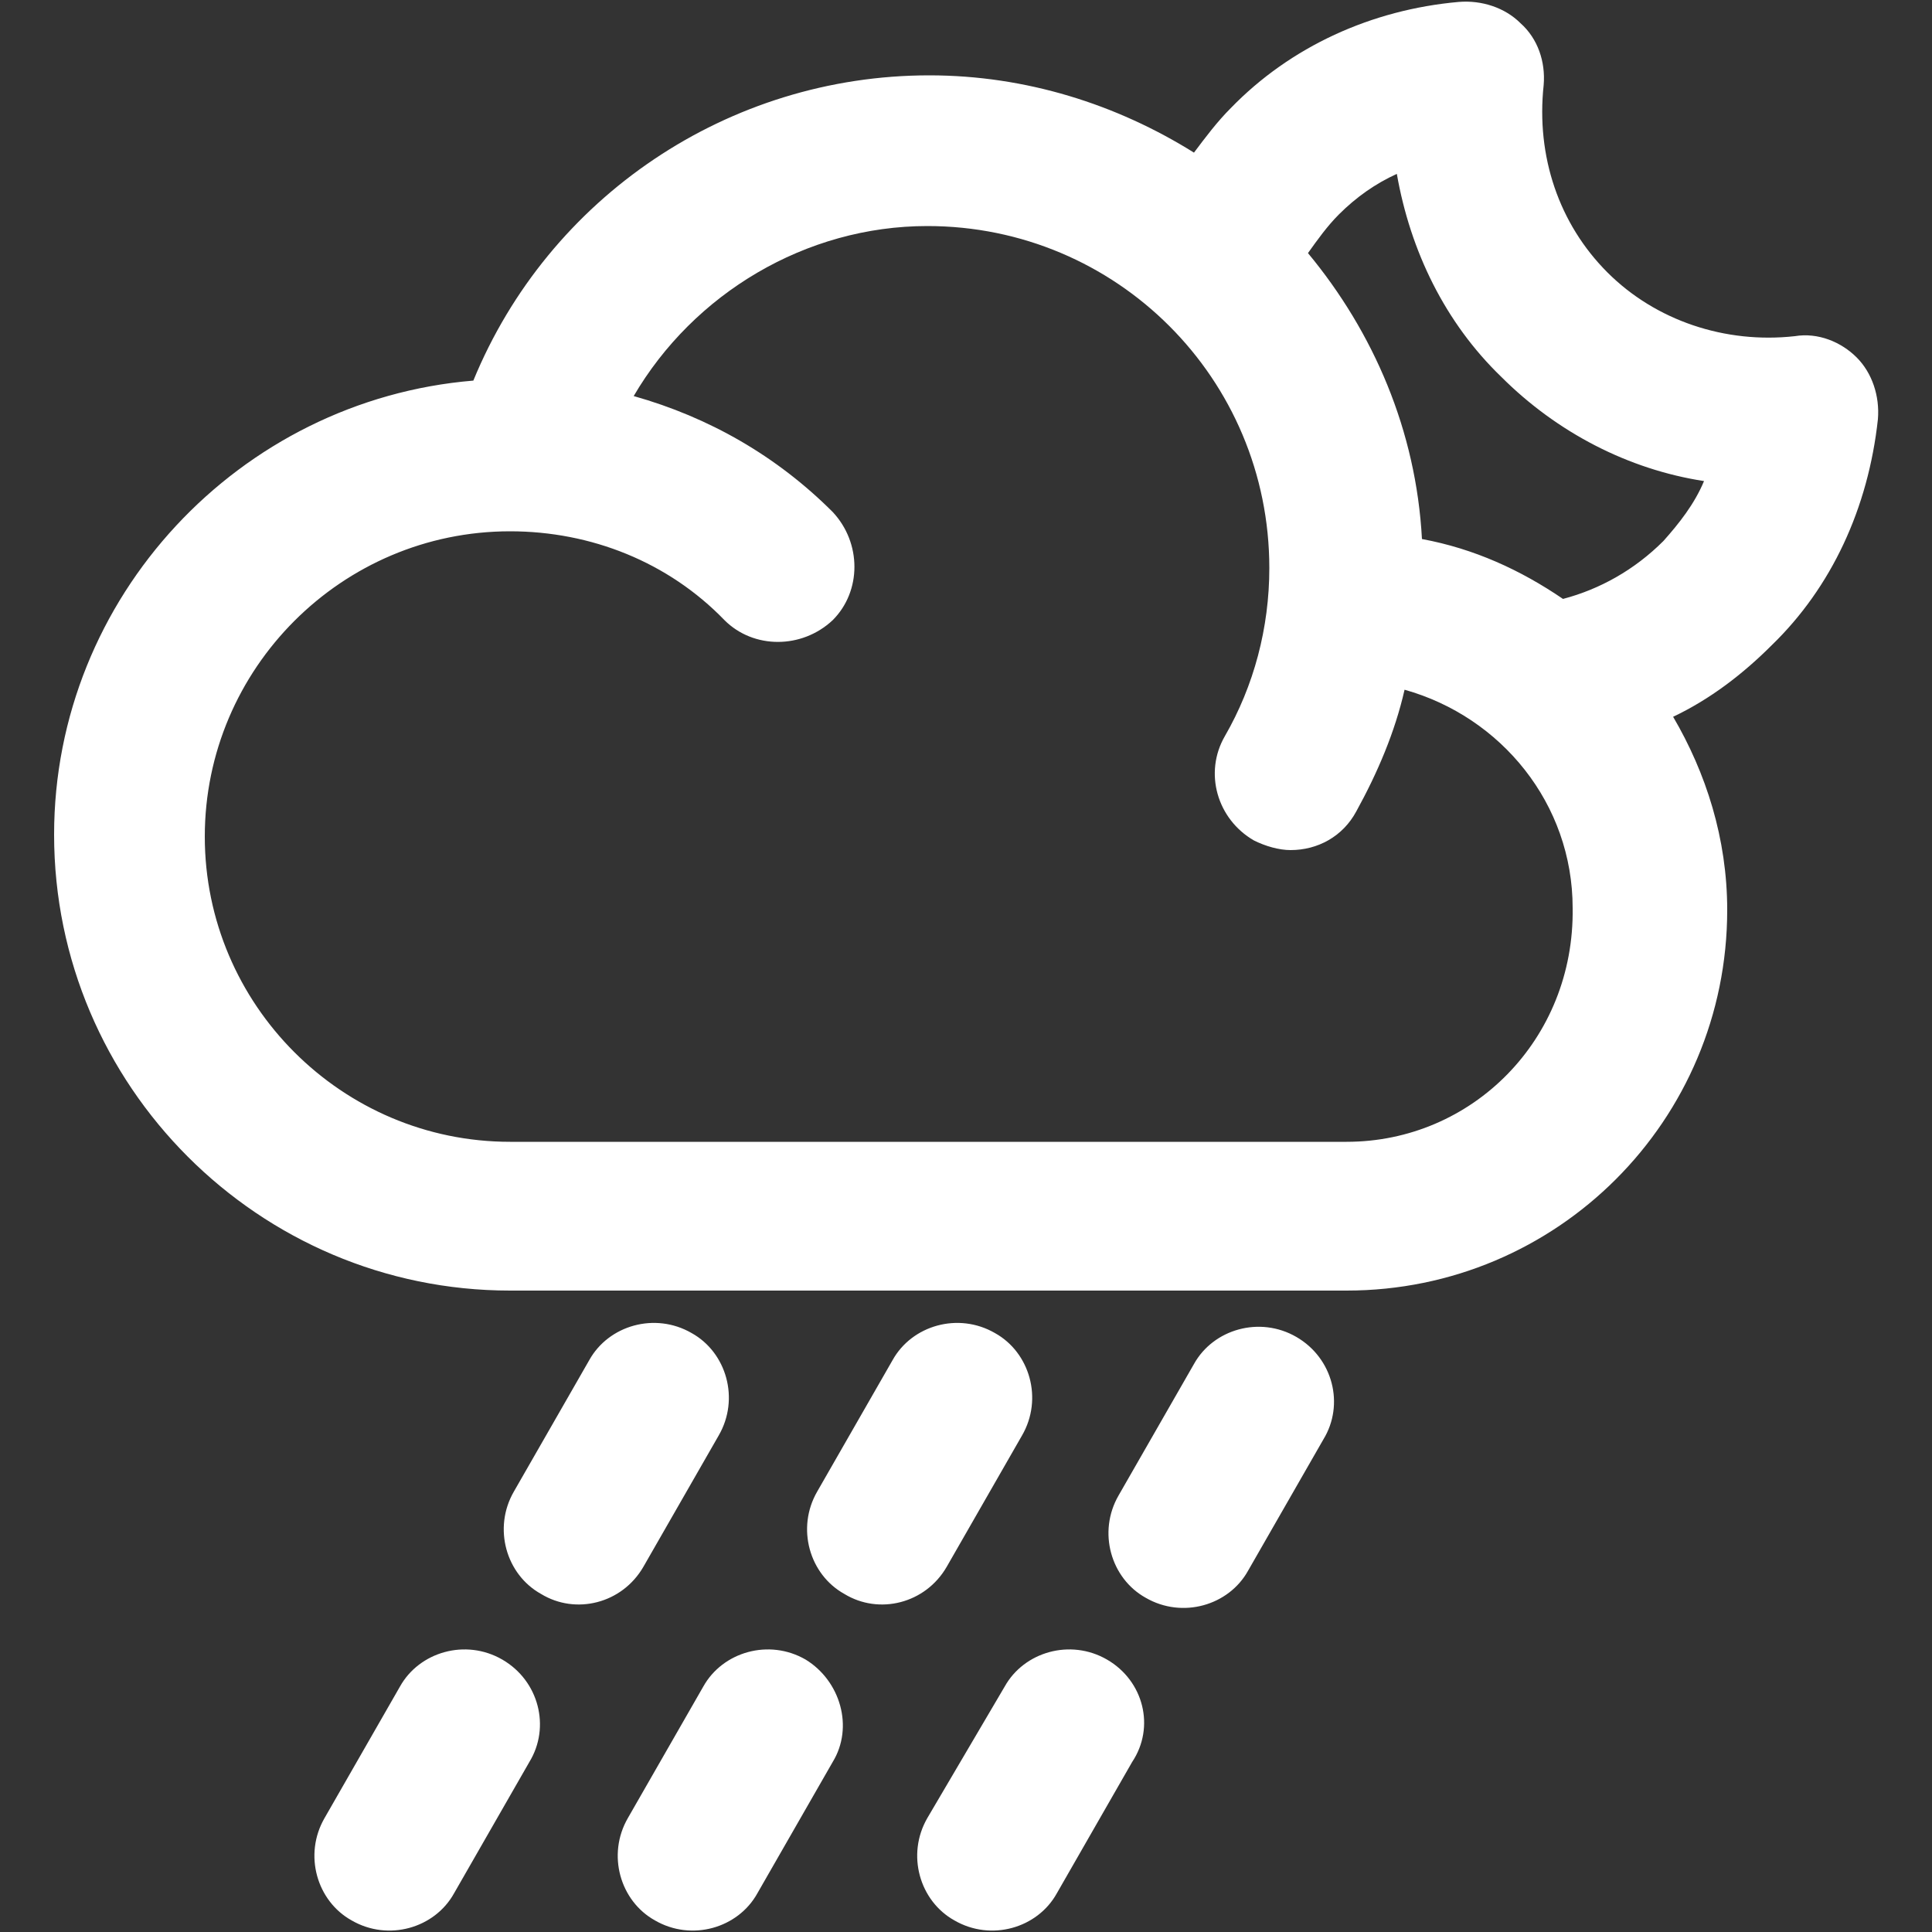
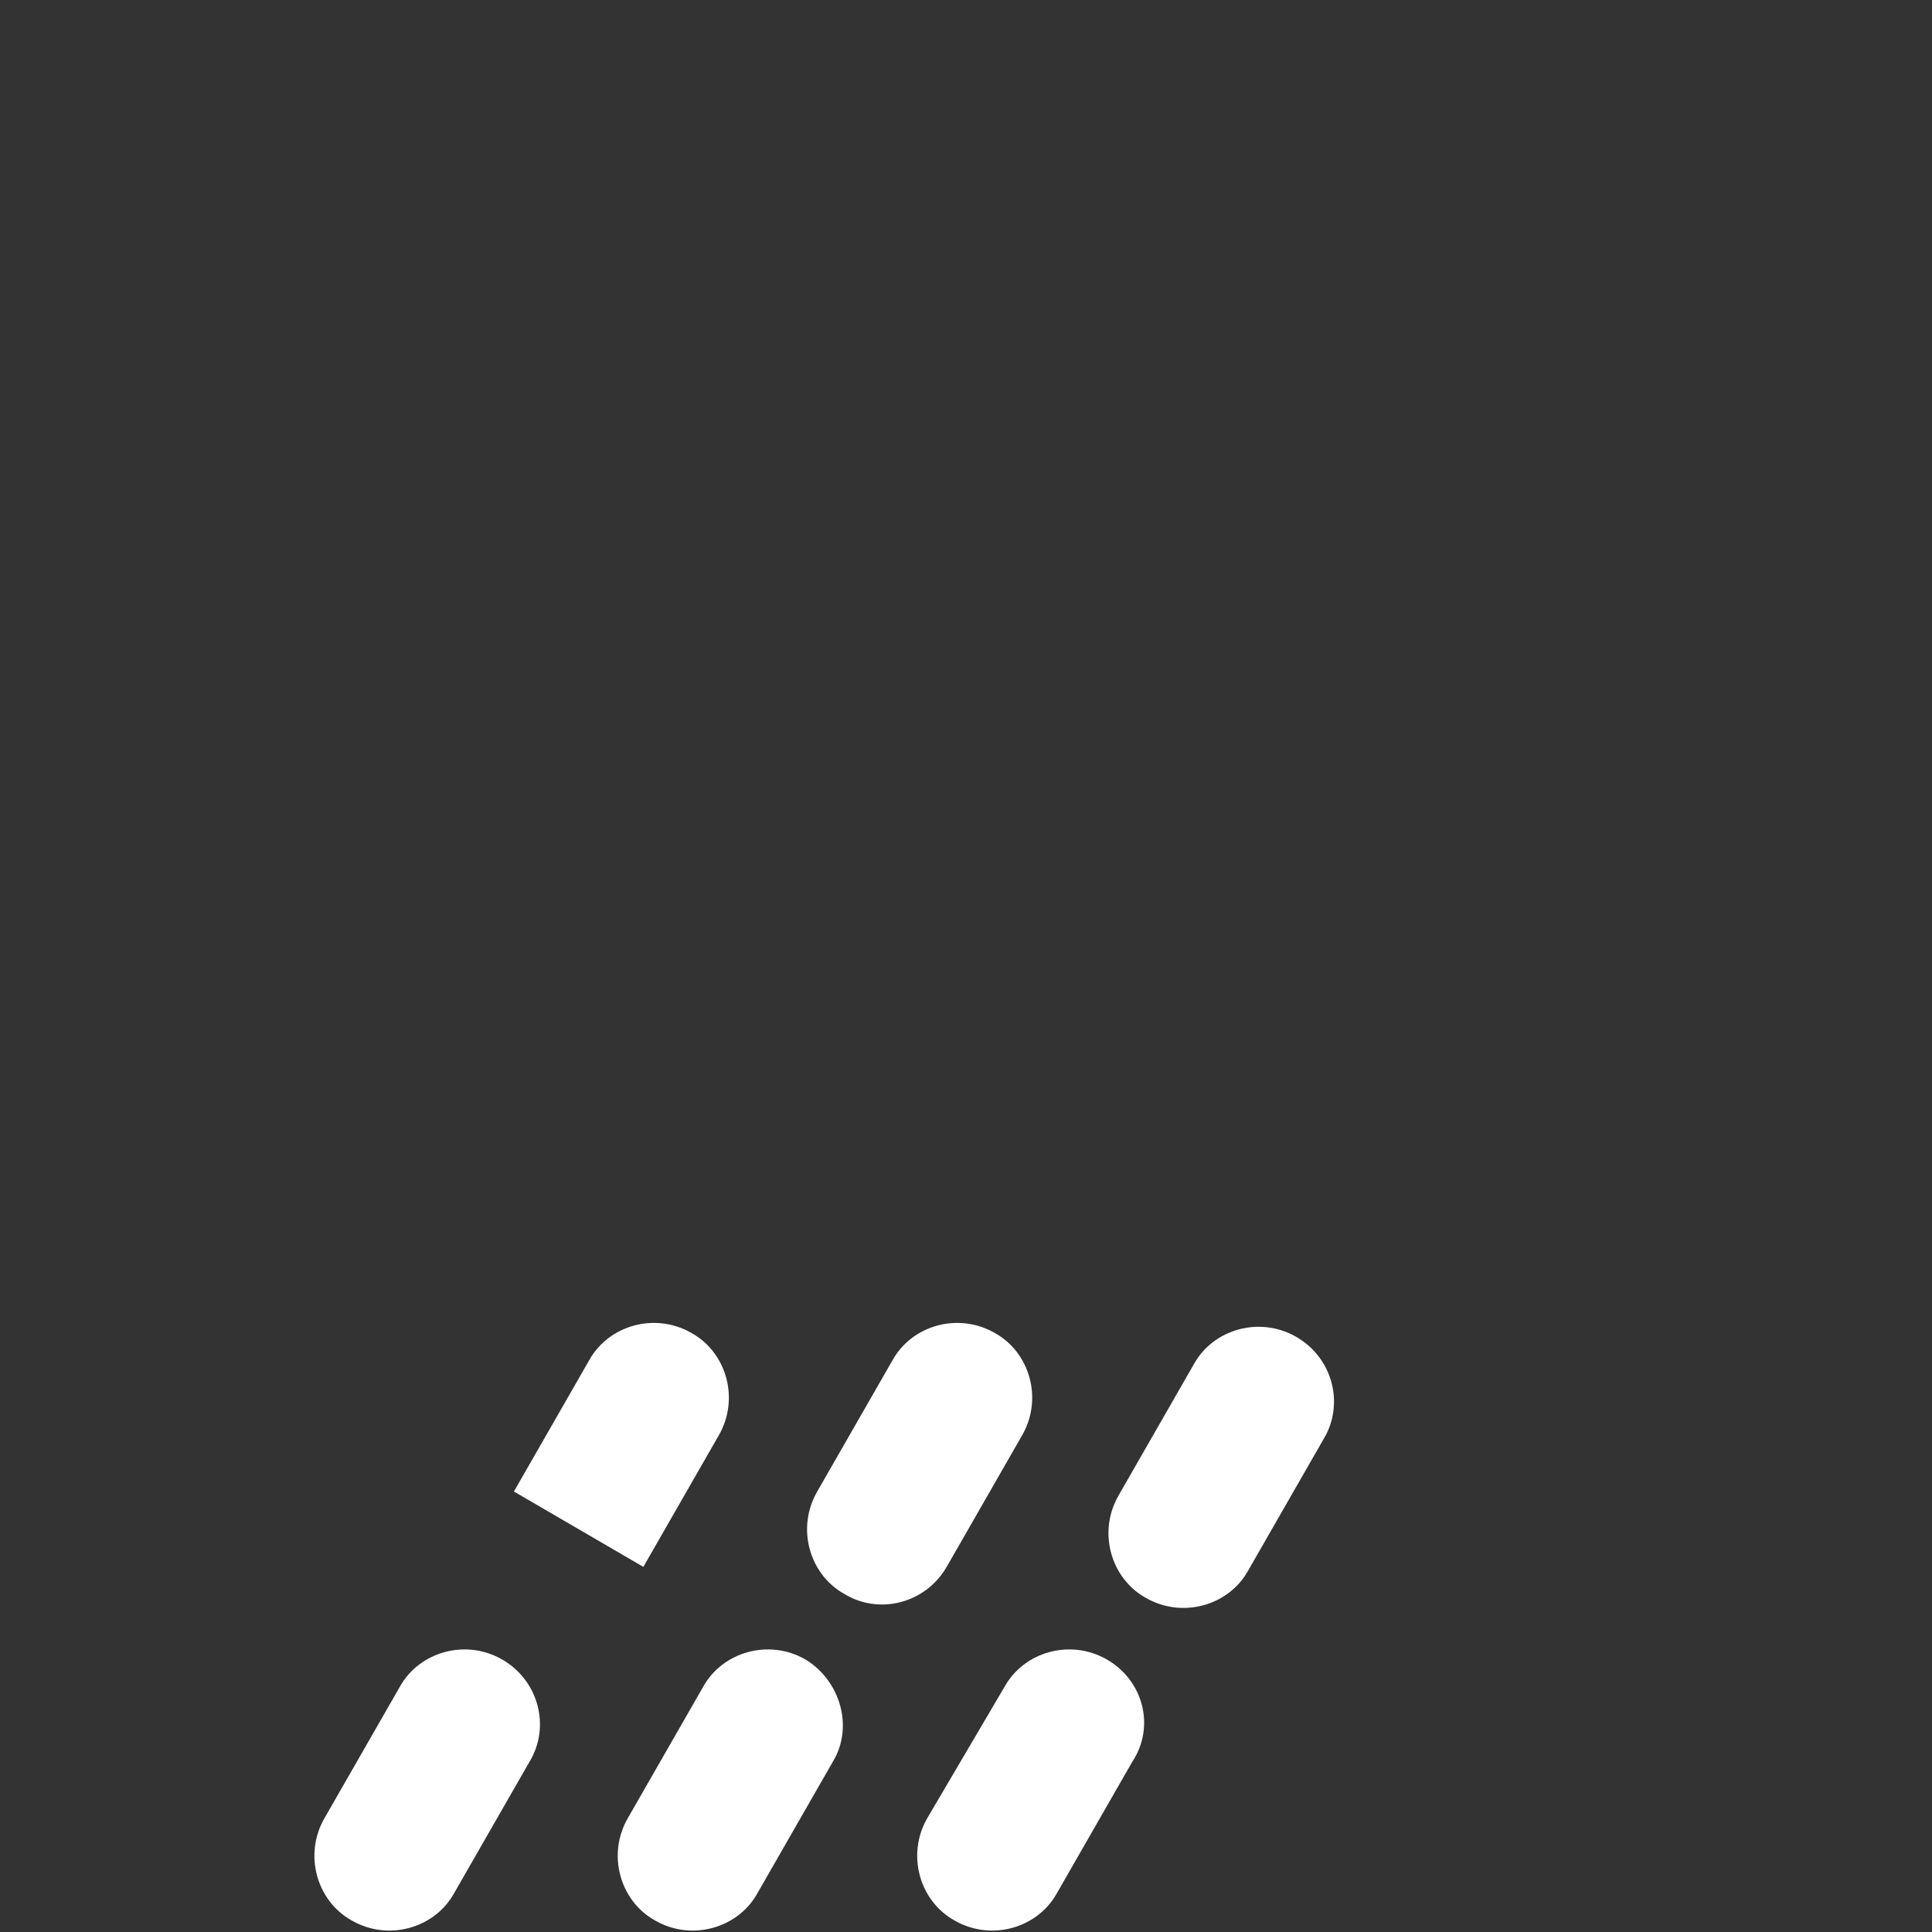
<svg xmlns="http://www.w3.org/2000/svg" id="Layer_1" viewBox="0 0 100 100">
  <rect x="0" y="0" width="100" height="100" fill="#333333" stroke="none" />
  <style>.st0{fill:#fff}</style>
  <g id="Rain_4_">
-     <path class="st0" d="M41.7 85.9c-1.9-1.1-4.3-.4-5.3 1.4l-3.9 6.8c-1.1 1.9-.4 4.3 1.4 5.3 1.9 1.1 4.3.4 5.3-1.4l3.9-6.8c1.1-1.8.4-4.2-1.4-5.3zM49 81.1l3.9-6.8c1.1-1.9.4-4.3-1.4-5.3-1.9-1.1-4.3-.4-5.3 1.4l-3.9 6.8c-1.1 1.9-.4 4.3 1.4 5.3 1.8 1.1 4.2.5 5.3-1.4zM57.3 85.9c-1.9-1.1-4.3-.4-5.3 1.4l-4 6.8c-1.1 1.9-.4 4.3 1.4 5.3 1.9 1.1 4.3.4 5.3-1.4l3.9-6.8c1.2-1.8.6-4.2-1.3-5.3zM67.1 69.2c-1.9-1.1-4.3-.4-5.3 1.4l-3.9 6.8c-1.1 1.9-.4 4.3 1.4 5.3 1.9 1.1 4.3.4 5.3-1.4l3.9-6.8c1.1-1.8.5-4.2-1.4-5.3zM26 85.9c-1.9-1.1-4.3-.4-5.3 1.4l-3.9 6.8c-1.1 1.9-.4 4.3 1.4 5.3 1.9 1.1 4.3.4 5.3-1.4l3.9-6.8c1.1-1.8.5-4.2-1.4-5.3zM33.3 81.1l3.9-6.8c1.1-1.9.4-4.3-1.4-5.3-1.9-1.1-4.3-.4-5.3 1.4l-3.9 6.8c-1.1 1.9-.4 4.3 1.4 5.3 1.8 1.1 4.2.5 5.3-1.4z" />
+     <path class="st0" d="M41.7 85.9c-1.9-1.1-4.3-.4-5.3 1.4l-3.9 6.8c-1.1 1.9-.4 4.3 1.4 5.3 1.9 1.1 4.3.4 5.3-1.4l3.9-6.8c1.1-1.8.4-4.2-1.4-5.3zM49 81.1l3.9-6.8c1.1-1.9.4-4.3-1.4-5.3-1.9-1.1-4.3-.4-5.3 1.4l-3.9 6.8c-1.1 1.9-.4 4.3 1.4 5.3 1.8 1.1 4.2.5 5.3-1.4zM57.3 85.9c-1.9-1.1-4.3-.4-5.3 1.4l-4 6.8c-1.1 1.9-.4 4.3 1.4 5.3 1.9 1.1 4.3.4 5.3-1.4l3.9-6.8c1.2-1.8.6-4.2-1.3-5.3zM67.1 69.2c-1.9-1.1-4.3-.4-5.3 1.4l-3.9 6.8c-1.1 1.9-.4 4.3 1.4 5.3 1.9 1.1 4.3.4 5.3-1.4l3.9-6.8c1.1-1.8.5-4.2-1.4-5.3zM26 85.9c-1.9-1.1-4.3-.4-5.3 1.4l-3.9 6.8c-1.1 1.9-.4 4.3 1.4 5.3 1.9 1.1 4.3.4 5.3-1.4l3.9-6.8c1.1-1.8.5-4.2-1.4-5.3zM33.3 81.1l3.9-6.8c1.1-1.9.4-4.3-1.4-5.3-1.9-1.1-4.3-.4-5.3 1.4l-3.9 6.8z" />
  </g>
-   <path id="Night_cloudy" class="st0" d="M97.2 21.7c.1-1.2-.3-2.4-1.1-3.2-.8-.8-2-1.3-3.2-1.1-3.6.4-7.2-.8-9.7-3.3-2.5-2.5-3.7-6-3.3-9.7.1-1.2-.3-2.4-1.2-3.2-.8-.8-2-1.2-3.2-1.1-4.5.4-8.7 2.3-11.8 5.5-.7.7-1.3 1.5-1.9 2.3-4-2.5-8.7-4-13.7-4-10.4 0-19.7 6.3-23.6 15.8-12.1 1-21.7 11.2-21.7 23.5 0 13 10.6 23.6 23.6 23.6h43.3c10.9 0 19.7-8.8 19.7-19.7 0-3.7-1.1-7.1-2.8-10 1.9-.9 3.6-2.2 5.1-3.7 3.1-3 5-7.1 5.5-11.7zM69.7 59.1H26.4c-8.7 0-15.8-7.1-15.8-15.8 0-8.7 7.1-15.8 15.8-15.8 4.2 0 8.2 1.6 11.1 4.6 1.5 1.5 4 1.5 5.6 0 1.5-1.5 1.5-4 0-5.6-2.9-2.9-6.4-4.9-10.3-6 3.1-5.3 8.9-8.8 15.2-8.8 9.8 0 17.7 7.9 17.7 17.7 0 3.1-.8 6.1-2.3 8.7-1.1 1.9-.4 4.3 1.5 5.4.6.3 1.3.5 1.9.5 1.4 0 2.7-.7 3.4-2 1.1-2 2-4.1 2.5-6.3 5 1.4 8.7 5.9 8.7 11.3.1 6.8-5.2 12.1-11.7 12.1zM86.1 28c-1.5 1.5-3.3 2.5-5.2 3-2.2-1.5-4.6-2.6-7.3-3.1-.3-5.6-2.5-10.7-5.9-14.8.5-.7 1-1.4 1.6-2 .9-.9 1.9-1.6 3-2.1.7 4 2.5 7.7 5.4 10.5 2.9 2.9 6.6 4.8 10.5 5.4-.5 1.2-1.3 2.2-2.1 3.1z" />
</svg>